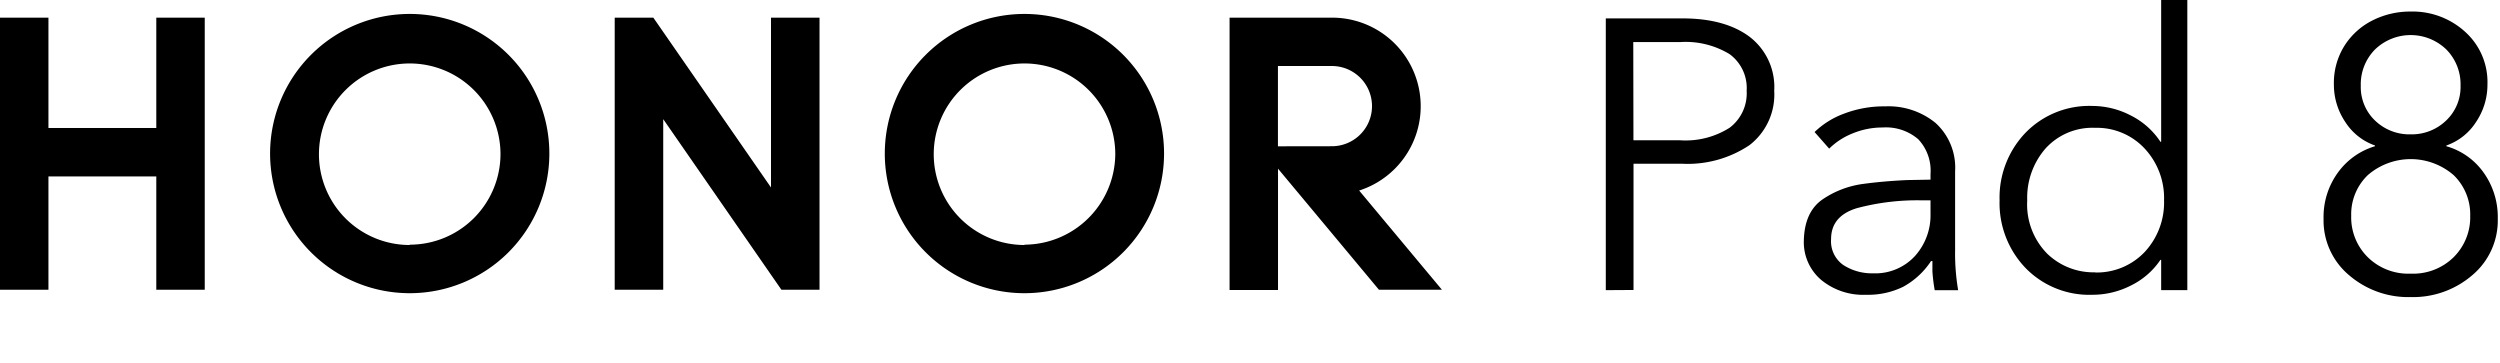
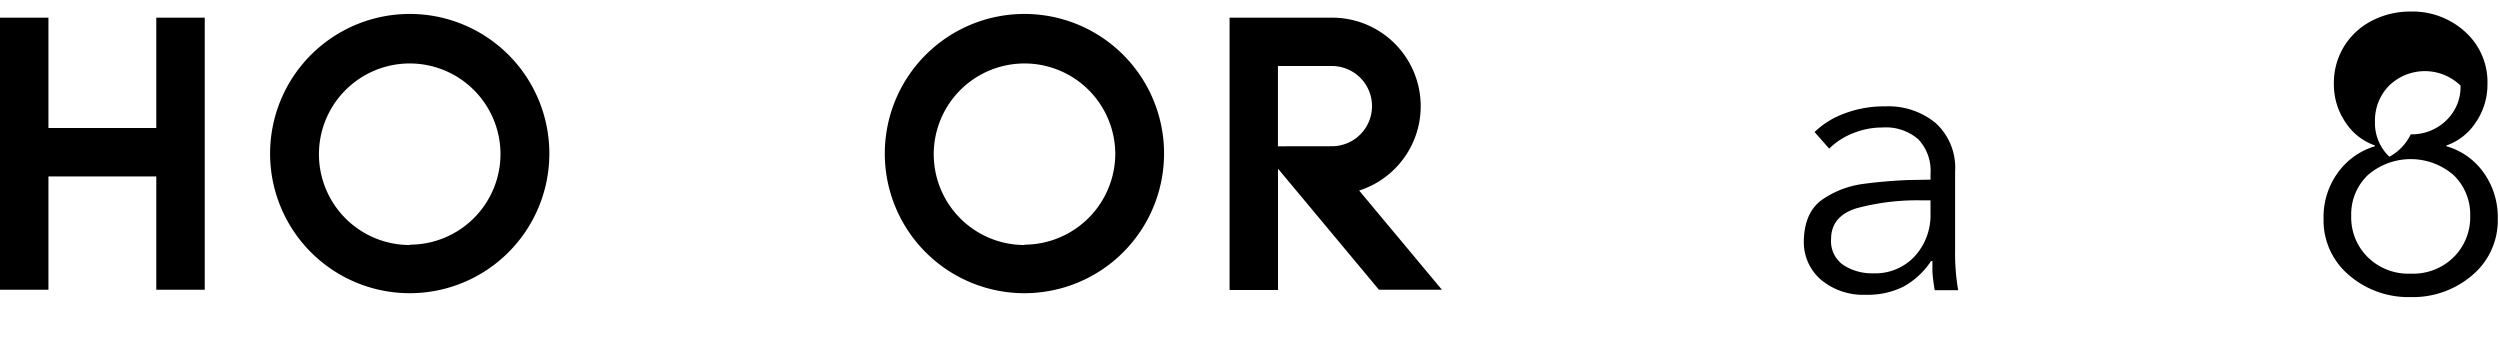
<svg xmlns="http://www.w3.org/2000/svg" viewBox="0 0 302.95 44">
  <defs>
    <style>.cls-1{opacity:0;}</style>
  </defs>
  <g id="图层_2" data-name="图层 2">
    <g id="图层_1-2" data-name="图层 1">
-       <path d="M194.59,35.16V2.23h9.3c3.44,0,6.16.75,8.14,2.24A7.65,7.65,0,0,1,215,11a7.73,7.73,0,0,1-3,6.59,13.44,13.44,0,0,1-8.19,2.25h-5.86v15.3ZM197.94,17h5.67a9.94,9.94,0,0,0,6-1.53A5.22,5.22,0,0,0,211.66,11a5.08,5.08,0,0,0-2.07-4.44,10.26,10.26,0,0,0-6-1.46h-5.67Z" />
      <path d="M226.13,35.72a8,8,0,0,1-5.45-1.81,6,6,0,0,1-2.09-4.79q.09-3.5,2.33-5a11.4,11.4,0,0,1,4.69-1.81c1.65-.23,3.49-.4,5.54-.49l2.79-.05v-.69a5.55,5.55,0,0,0-1.49-4.21,6,6,0,0,0-4.32-1.42,9.41,9.41,0,0,0-3.59.7,8.52,8.52,0,0,0-2.88,1.86L219.89,16a10.2,10.2,0,0,1,3.63-2.25,13.47,13.47,0,0,1,4.93-.86,9,9,0,0,1,6.09,2,7.31,7.31,0,0,1,2.38,5.86v9.54a26.56,26.56,0,0,0,.37,4.88h-2.84a20.53,20.53,0,0,1-.28-2.28c0-.62,0-1,0-1.25H234a9.47,9.47,0,0,1-3.37,3.11A9.65,9.65,0,0,1,226.13,35.72Zm.83-2.6a6.52,6.52,0,0,0,5.1-2.1,7.38,7.38,0,0,0,1.88-5.11V24.28H233a28.37,28.37,0,0,0-8,.95c-2.08.64-3.11,1.89-3.11,3.75a3.51,3.51,0,0,0,1.49,3.14A6.39,6.39,0,0,0,227,33.12Z" />
-       <path d="M253.57,35.72a10.77,10.77,0,0,1-8.12-3.25,11.34,11.34,0,0,1-3.14-8.19,11.34,11.34,0,0,1,3.14-8.19,10.77,10.77,0,0,1,8.12-3.25A10.11,10.11,0,0,1,258.22,14a9.25,9.25,0,0,1,3.58,3.18h.09V0h3.17V35.16h-3.17V31.49h-.09a9.16,9.16,0,0,1-3.58,3.11A10.21,10.21,0,0,1,253.57,35.72Zm.32-2.7a8,8,0,0,0,6-2.48,8.8,8.8,0,0,0,2.35-6.26A8.8,8.8,0,0,0,259.89,18a7.91,7.91,0,0,0-6-2.51,7.66,7.66,0,0,0-6,2.49,9.07,9.07,0,0,0-2.23,6.3,8.49,8.49,0,0,0,2.4,6.44A8.07,8.07,0,0,0,253.89,33Z" />
-       <path d="M292.13,36a11,11,0,0,1-7.49-2.67,8.65,8.65,0,0,1-3.07-6.82,9.13,9.13,0,0,1,1.74-5.6,8.57,8.57,0,0,1,4.49-3.19v-.09a7,7,0,0,1-3.58-2.82,8.09,8.09,0,0,1-1.4-4.62,8.46,8.46,0,0,1,1.26-4.61,8.56,8.56,0,0,1,3.39-3.09,10.09,10.09,0,0,1,4.66-1.09,9.44,9.44,0,0,1,6.6,2.46,8.18,8.18,0,0,1,2.7,6.33,8.09,8.09,0,0,1-1.4,4.62,7,7,0,0,1-3.58,2.82v.09a8.31,8.31,0,0,1,4.49,3.16,9.26,9.26,0,0,1,1.74,5.63,8.65,8.65,0,0,1-3.07,6.82A11,11,0,0,1,292.13,36Zm0-2.84a7,7,0,0,0,5.21-2,6.81,6.81,0,0,0,2-5,6.62,6.62,0,0,0-2-4.93,7.94,7.94,0,0,0-10.42,0,6.58,6.58,0,0,0-2,4.93,6.77,6.77,0,0,0,2,5A7,7,0,0,0,292.13,33.16Zm0-16.88a6,6,0,0,0,4.3-1.68,5.6,5.6,0,0,0,1.74-4.23A6,6,0,0,0,296.45,6a6.22,6.22,0,0,0-8.65,0,6,6,0,0,0-1.72,4.39,5.6,5.6,0,0,0,1.74,4.23A6,6,0,0,0,292.13,16.28Z" />
+       <path d="M292.13,36a11,11,0,0,1-7.49-2.67,8.65,8.65,0,0,1-3.07-6.82,9.13,9.13,0,0,1,1.74-5.6,8.57,8.57,0,0,1,4.49-3.19v-.09a7,7,0,0,1-3.58-2.82,8.09,8.09,0,0,1-1.4-4.62,8.46,8.46,0,0,1,1.26-4.61,8.56,8.56,0,0,1,3.39-3.09,10.09,10.09,0,0,1,4.66-1.09,9.44,9.44,0,0,1,6.6,2.46,8.18,8.18,0,0,1,2.7,6.33,8.09,8.09,0,0,1-1.4,4.62,7,7,0,0,1-3.58,2.82v.09a8.31,8.31,0,0,1,4.49,3.16,9.26,9.26,0,0,1,1.74,5.63,8.65,8.65,0,0,1-3.07,6.82A11,11,0,0,1,292.13,36Zm0-2.84a7,7,0,0,0,5.21-2,6.81,6.81,0,0,0,2-5,6.62,6.62,0,0,0-2-4.93,7.94,7.94,0,0,0-10.42,0,6.58,6.58,0,0,0-2,4.93,6.77,6.77,0,0,0,2,5A7,7,0,0,0,292.13,33.16Zm0-16.88a6,6,0,0,0,4.3-1.68,5.6,5.6,0,0,0,1.74-4.23a6.22,6.22,0,0,0-8.65,0,6,6,0,0,0-1.72,4.39,5.6,5.6,0,0,0,1.74,4.23A6,6,0,0,0,292.13,16.28Z" />
      <polygon points="18.94 2.14 24.81 2.14 24.81 35.11 18.94 35.11 18.94 21.38 5.87 21.38 5.87 35.11 0 35.11 0 2.14 5.87 2.14 5.87 15.51 18.94 15.51 18.94 2.14" />
-       <polygon points="93.43 22.72 79.17 2.14 74.49 2.14 74.49 35.11 80.37 35.11 80.37 14.44 94.69 35.11 99.31 35.11 99.31 2.14 93.43 2.14 93.43 22.72" />
      <path d="M124.15,1.69A16.92,16.92,0,1,0,141.06,18.6,16.91,16.91,0,0,0,124.15,1.69Zm0,28a11,11,0,1,1,11-11A11.05,11.05,0,0,1,124.15,29.65Z" />
      <path d="M164.7,23.09a10.73,10.73,0,0,0-3.23-20.95H149v33h5.87V20.44l12.23,14.67h7.63Zm-9.84-5.36V8h6.54a4.86,4.86,0,0,1,0,9.72Z" />
      <path d="M49.65,1.69A16.92,16.92,0,1,0,66.57,18.6,16.91,16.91,0,0,0,49.65,1.69Zm0,28a11,11,0,1,1,11-11A11,11,0,0,1,49.65,29.65Z" />
      <rect class="cls-1" width="302.95" height="44" />
    </g>
  </g>
</svg>